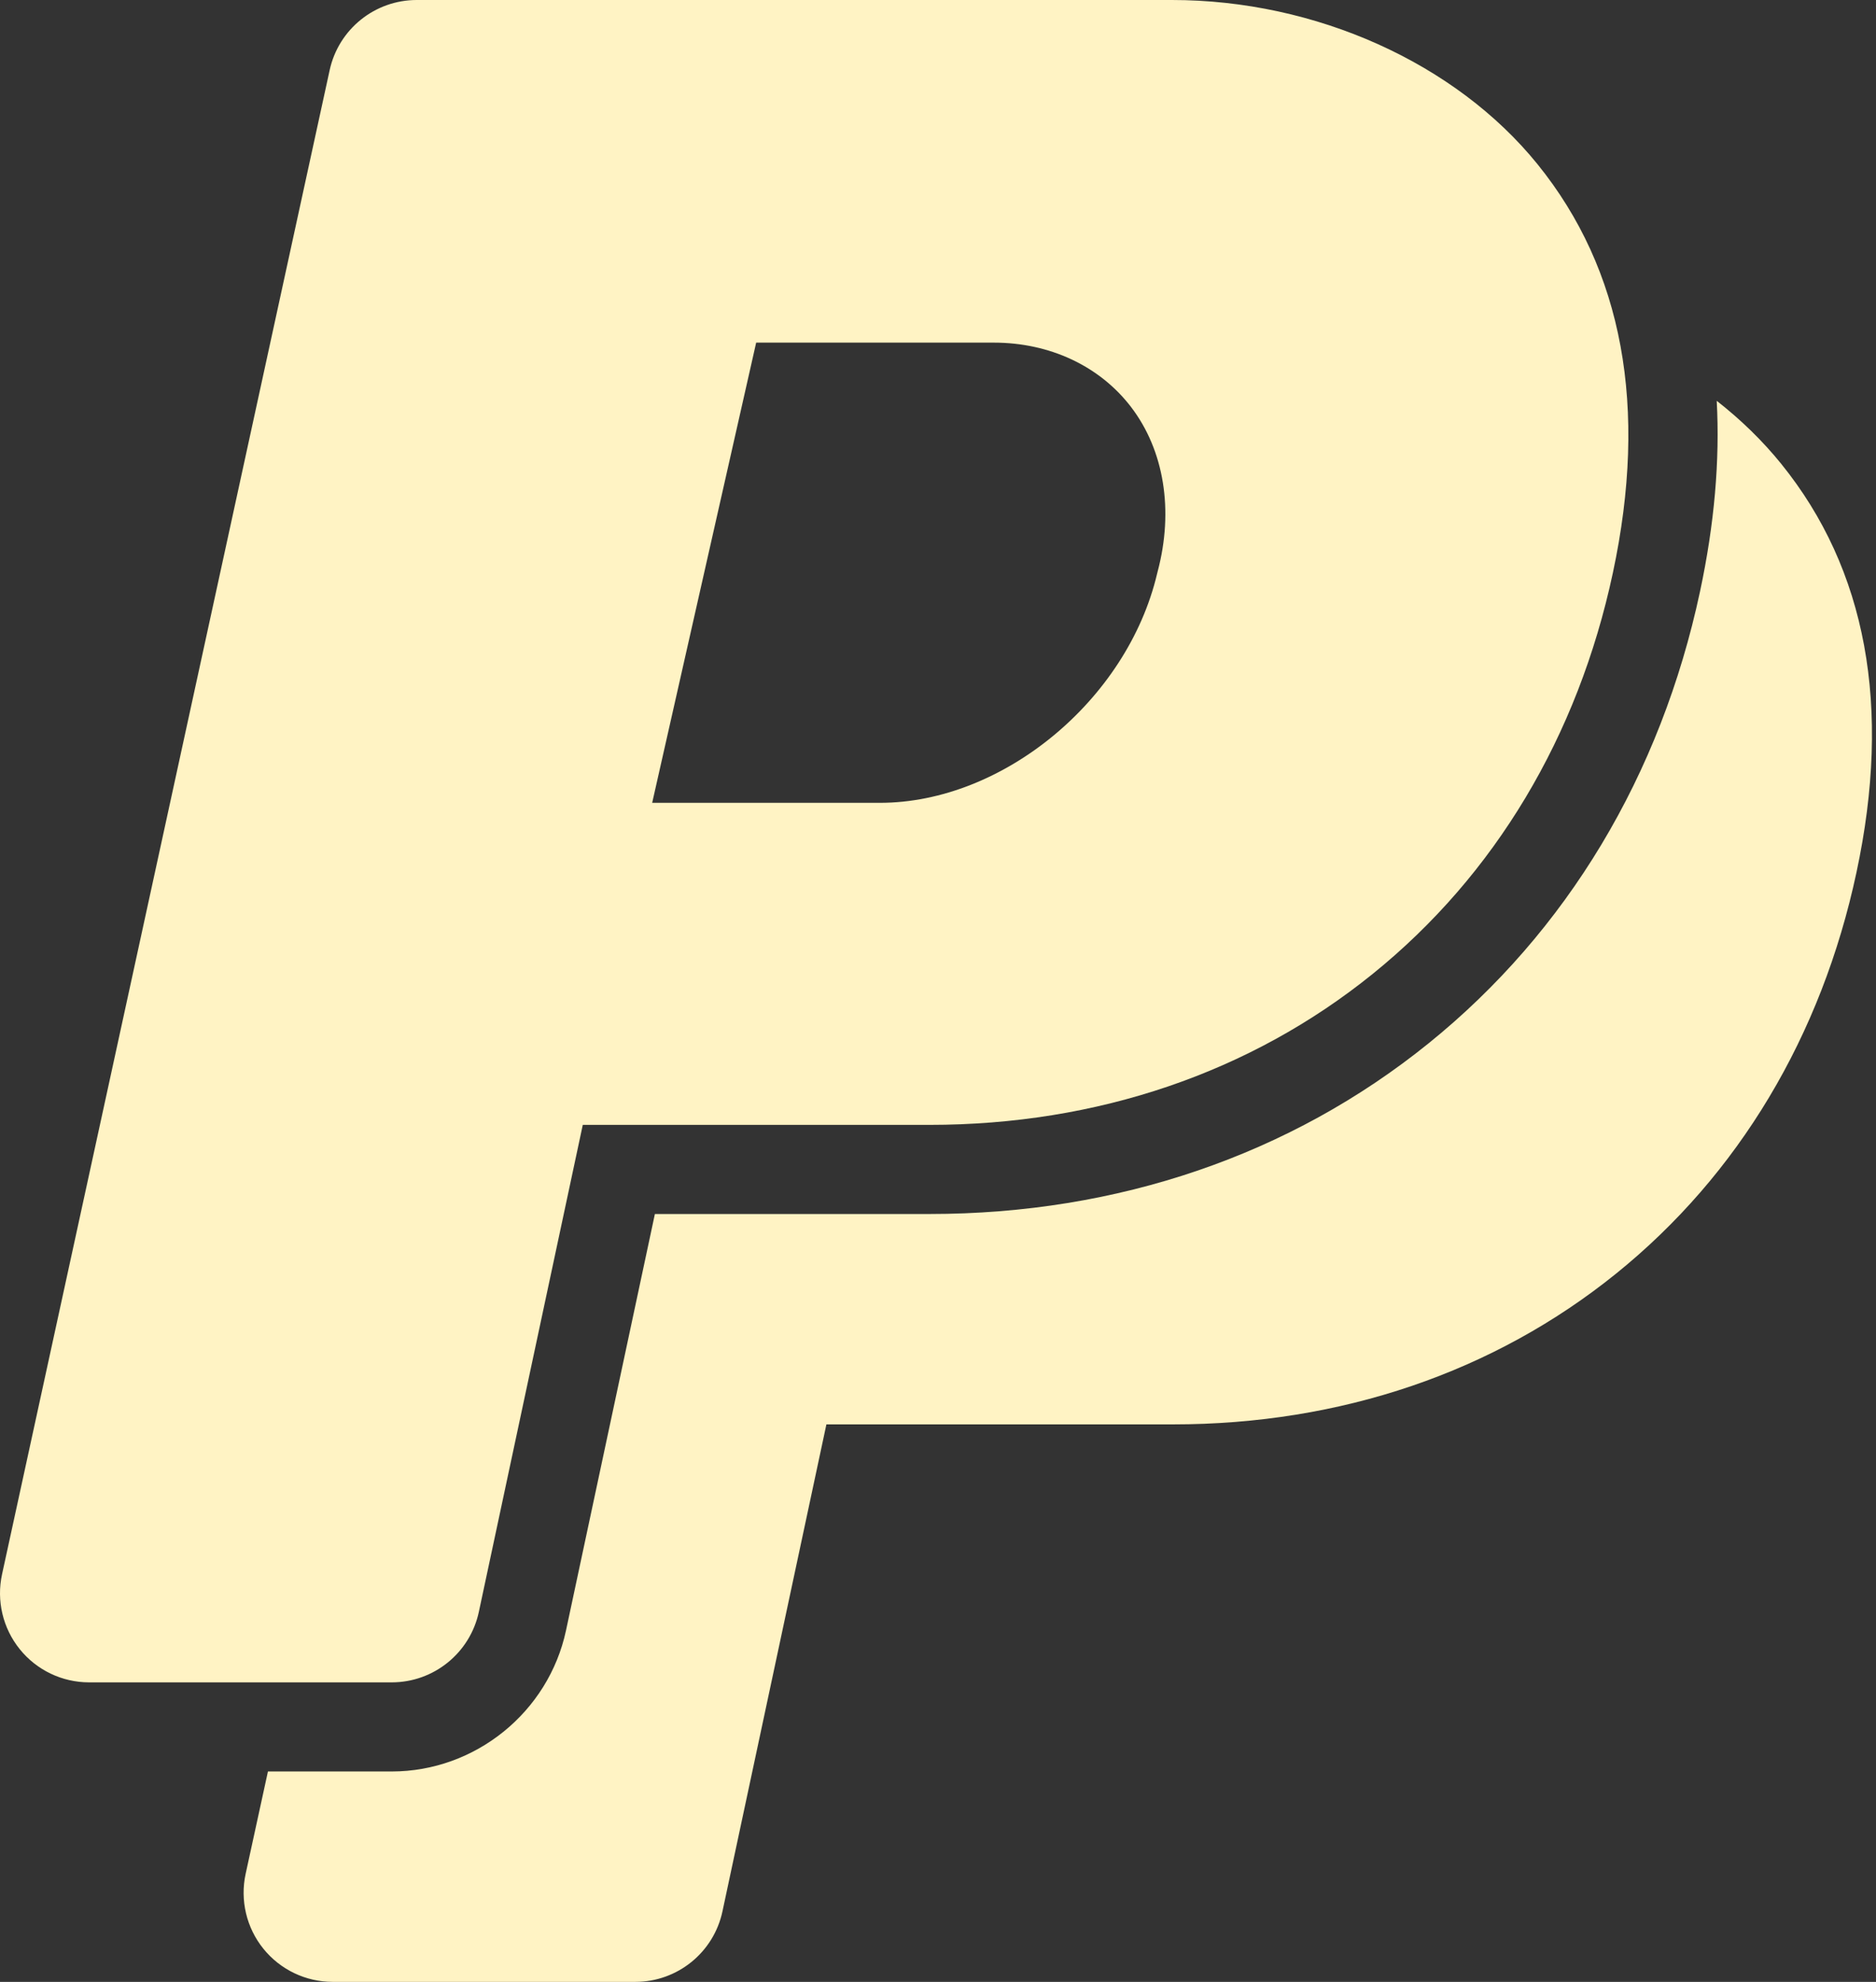
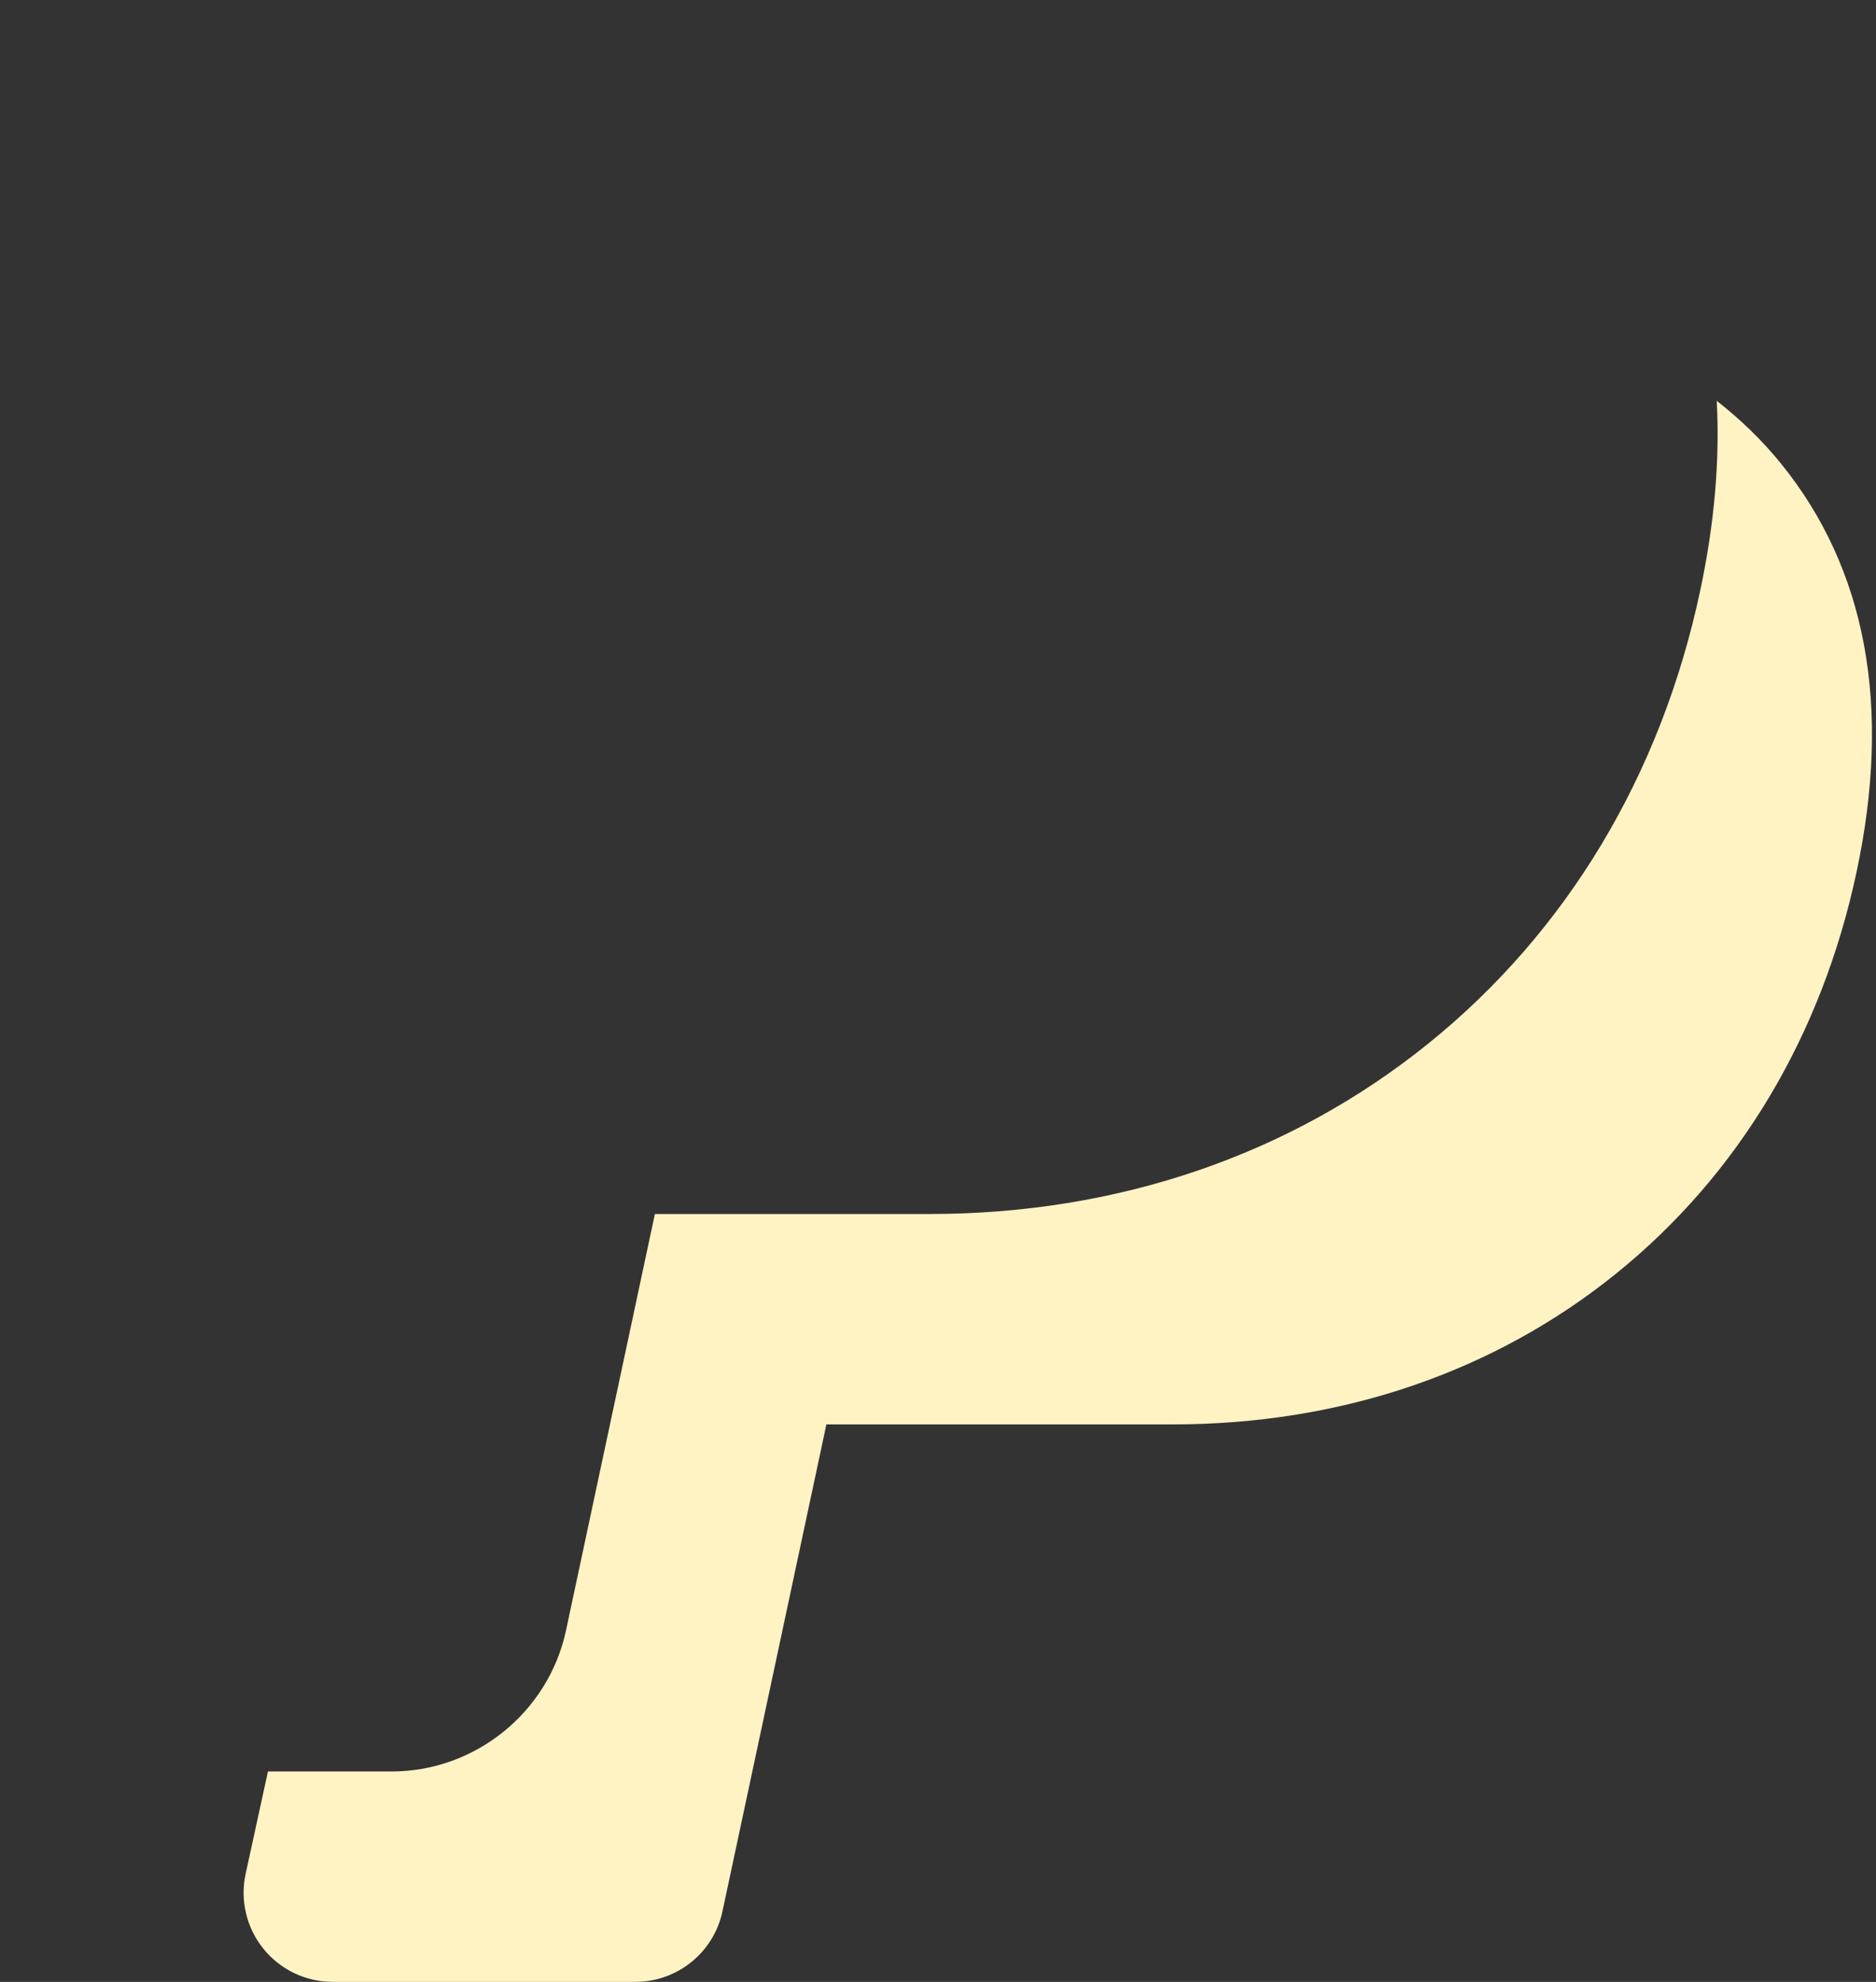
<svg xmlns="http://www.w3.org/2000/svg" width="213" height="225" viewBox="0 0 213 225" fill="none">
  <rect x="0" y="0" width="213" height="225" fill="#333333" stroke="none" />
  <path d="M202.235 52.655C200.115 50.034 197.649 47.641 194.916 45.505C195.281 52.282 194.654 59.502 193.021 67.144C188.564 88.023 177.906 105.765 162.2 118.448C146.507 131.123 126.911 137.824 105.532 137.824H74.356L64.264 185.102C62.282 194.381 53.961 201.113 44.475 201.113H30.422L27.891 212.729C27.241 215.721 27.979 218.846 29.899 221.23C31.819 223.613 34.717 225 37.778 225H72.134C76.907 225 81.033 221.663 82.028 216.995L93.829 161.709H133.19C152.231 161.709 169.628 155.786 183.503 144.581C197.385 133.372 206.818 117.62 210.785 99.033C214.803 80.239 211.925 64.635 202.235 52.655Z" fill="#FFF3C4" />
-   <path d="M54.369 182.99L66.169 127.705H105.531C124.57 127.705 141.968 121.782 155.843 110.576C169.723 99.367 179.158 83.615 183.126 65.029C187.142 46.234 184.266 30.631 174.574 18.65C165.271 7.146 149.368 0 133.074 0H47.315C42.557 0 38.442 3.315 37.429 7.964L0.232 178.726C-0.419 181.717 0.318 184.842 2.24 187.226C4.158 189.609 7.055 190.996 10.117 190.996H44.474C49.248 190.996 53.371 187.659 54.369 182.99ZM85.855 38.898H112.838C119.186 38.898 124.862 41.559 128.412 46.198C132.182 51.126 133.285 57.941 131.436 64.894C131.412 64.983 131.391 65.071 131.369 65.161C127.974 79.487 113.859 91.143 99.906 91.143H74.048L85.855 38.898Z" fill="#FFF3C4" />
</svg>